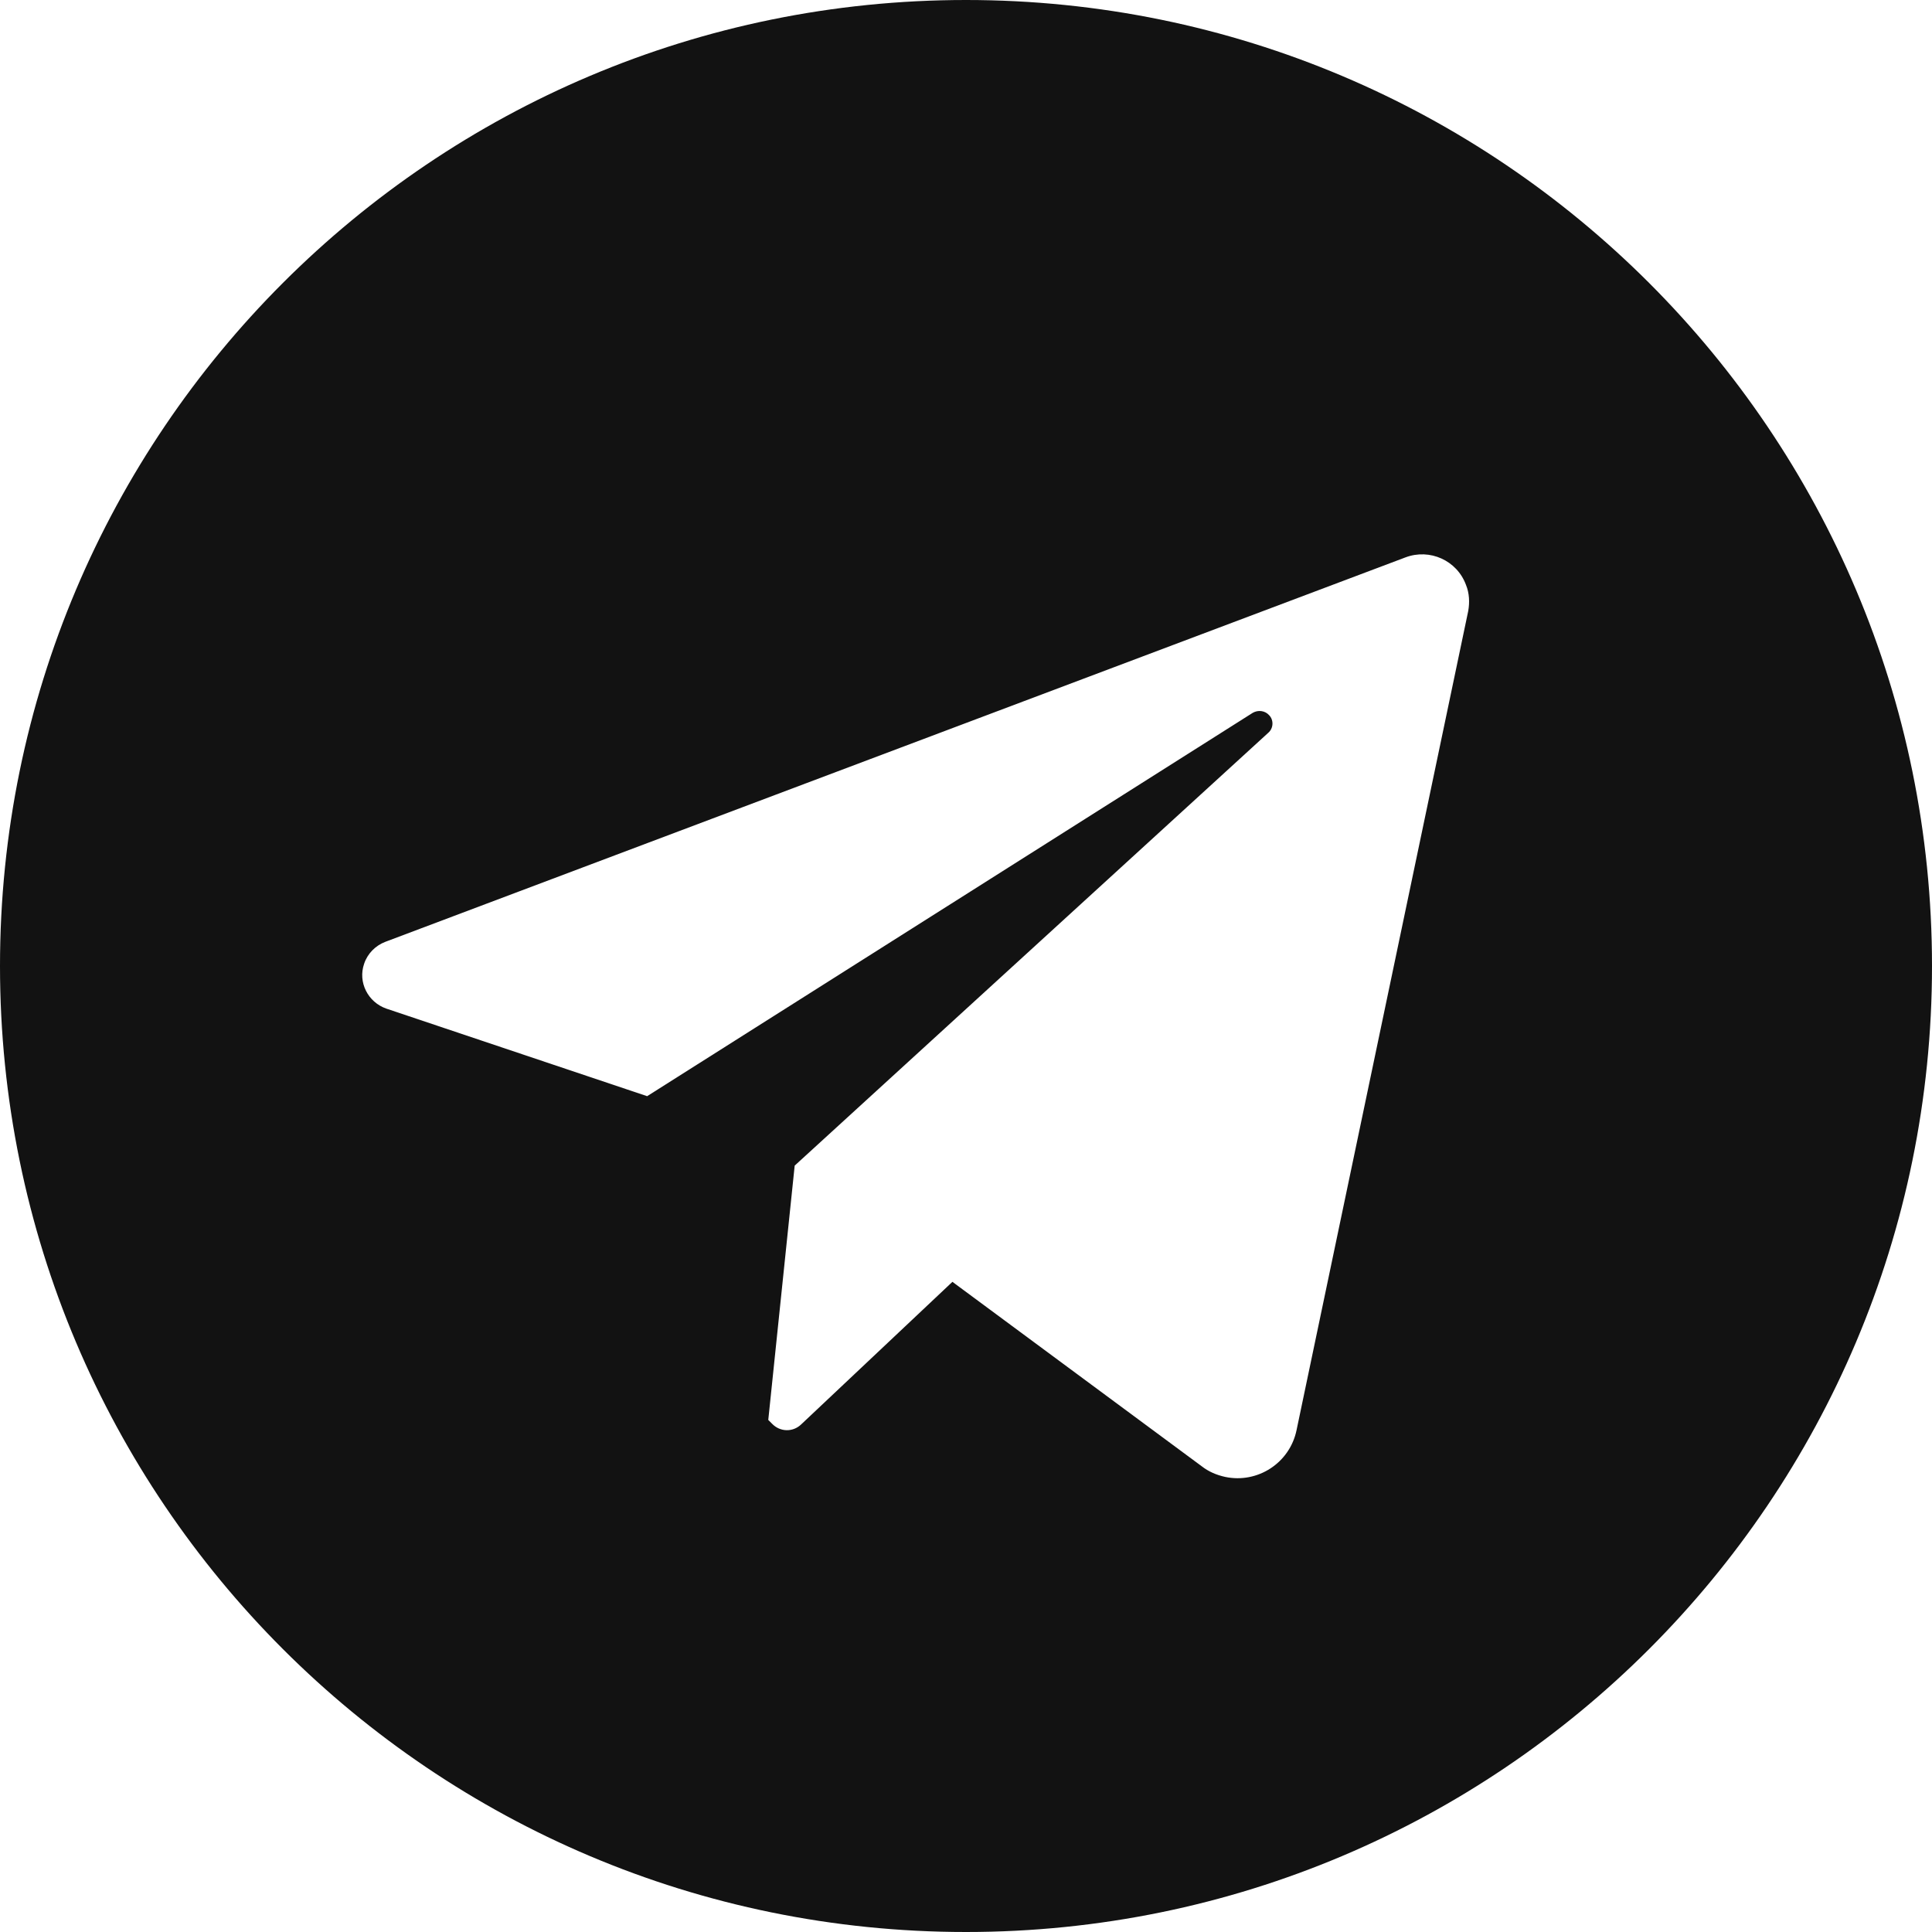
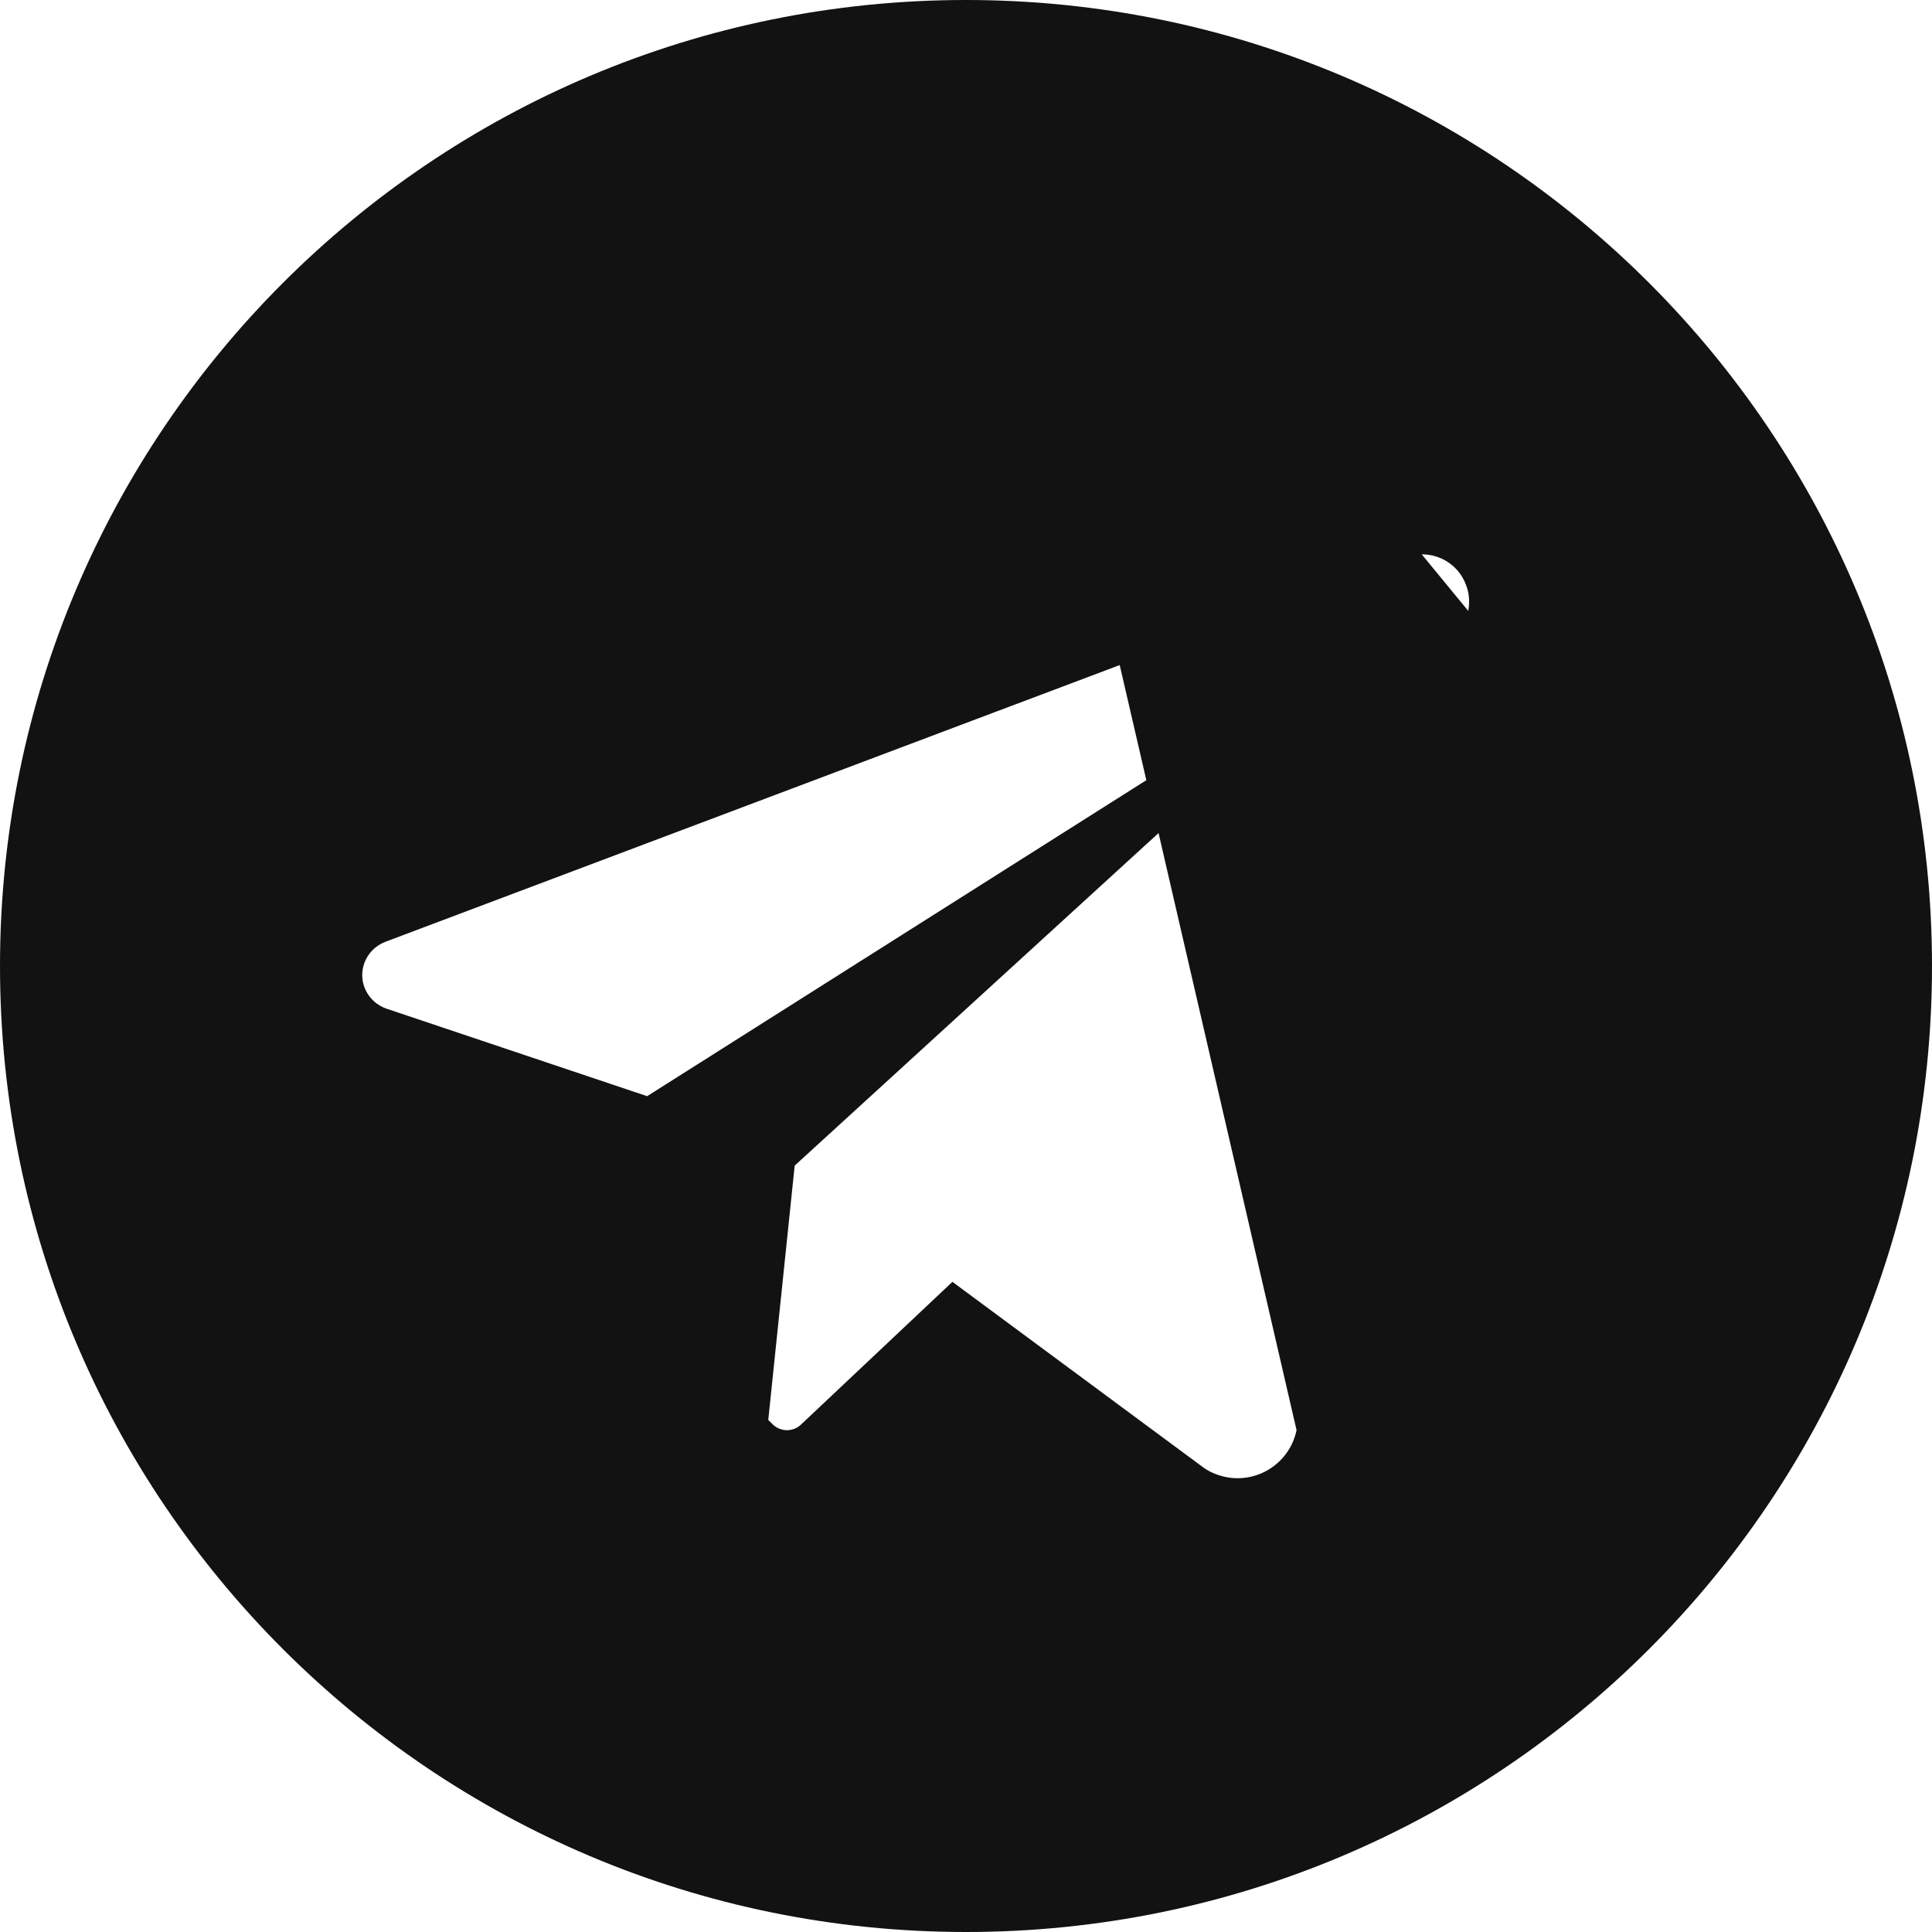
<svg xmlns="http://www.w3.org/2000/svg" width="512" height="512" viewBox="0 0 512 512" fill="none">
-   <path d="M256 0C114.6 0 0 114.6 0 256C0 397.4 114.6 512 256 512C397.4 512 512 397.4 512 256C512 114.6 397.4 0 256 0ZM389.1 161.9L343.6 379C341.8 387.7 333.3 393.2 324.7 391.4C322.4 390.9 320.3 390 318.5 388.6L252.4 339.7L212.3 377.5C210.1 379.6 206.7 379.5 204.6 377.3C204.6 377.3 204.6 377.3 204.5 377.2L203.6 376.3L210.6 308.9L336.1 194.2C337.5 193 337.6 190.8 336.3 189.5C335.2 188.3 333.4 188.1 332 188.9L171.5 290.5L102.4 267.3C97.5 265.6 94.8 260.3 96.5 255.4C97.4 252.7 99.5 250.6 102.1 249.6L372.5 147.7C378.9 145.3 386.1 148.5 388.5 155C389.4 157.2 389.5 159.6 389.1 161.9Z" fill="#121212" />
+   <path d="M256 0C114.6 0 0 114.6 0 256C0 397.4 114.6 512 256 512C397.4 512 512 397.4 512 256C512 114.6 397.4 0 256 0ZL343.6 379C341.8 387.7 333.3 393.2 324.7 391.4C322.4 390.9 320.3 390 318.5 388.6L252.4 339.7L212.3 377.5C210.1 379.6 206.7 379.5 204.6 377.3C204.6 377.3 204.6 377.3 204.5 377.2L203.6 376.3L210.6 308.9L336.1 194.2C337.5 193 337.6 190.8 336.3 189.5C335.2 188.3 333.4 188.1 332 188.9L171.5 290.5L102.4 267.3C97.5 265.6 94.8 260.3 96.5 255.4C97.4 252.7 99.5 250.6 102.1 249.6L372.5 147.7C378.9 145.3 386.1 148.5 388.5 155C389.4 157.2 389.5 159.6 389.1 161.9Z" fill="#121212" />
</svg>